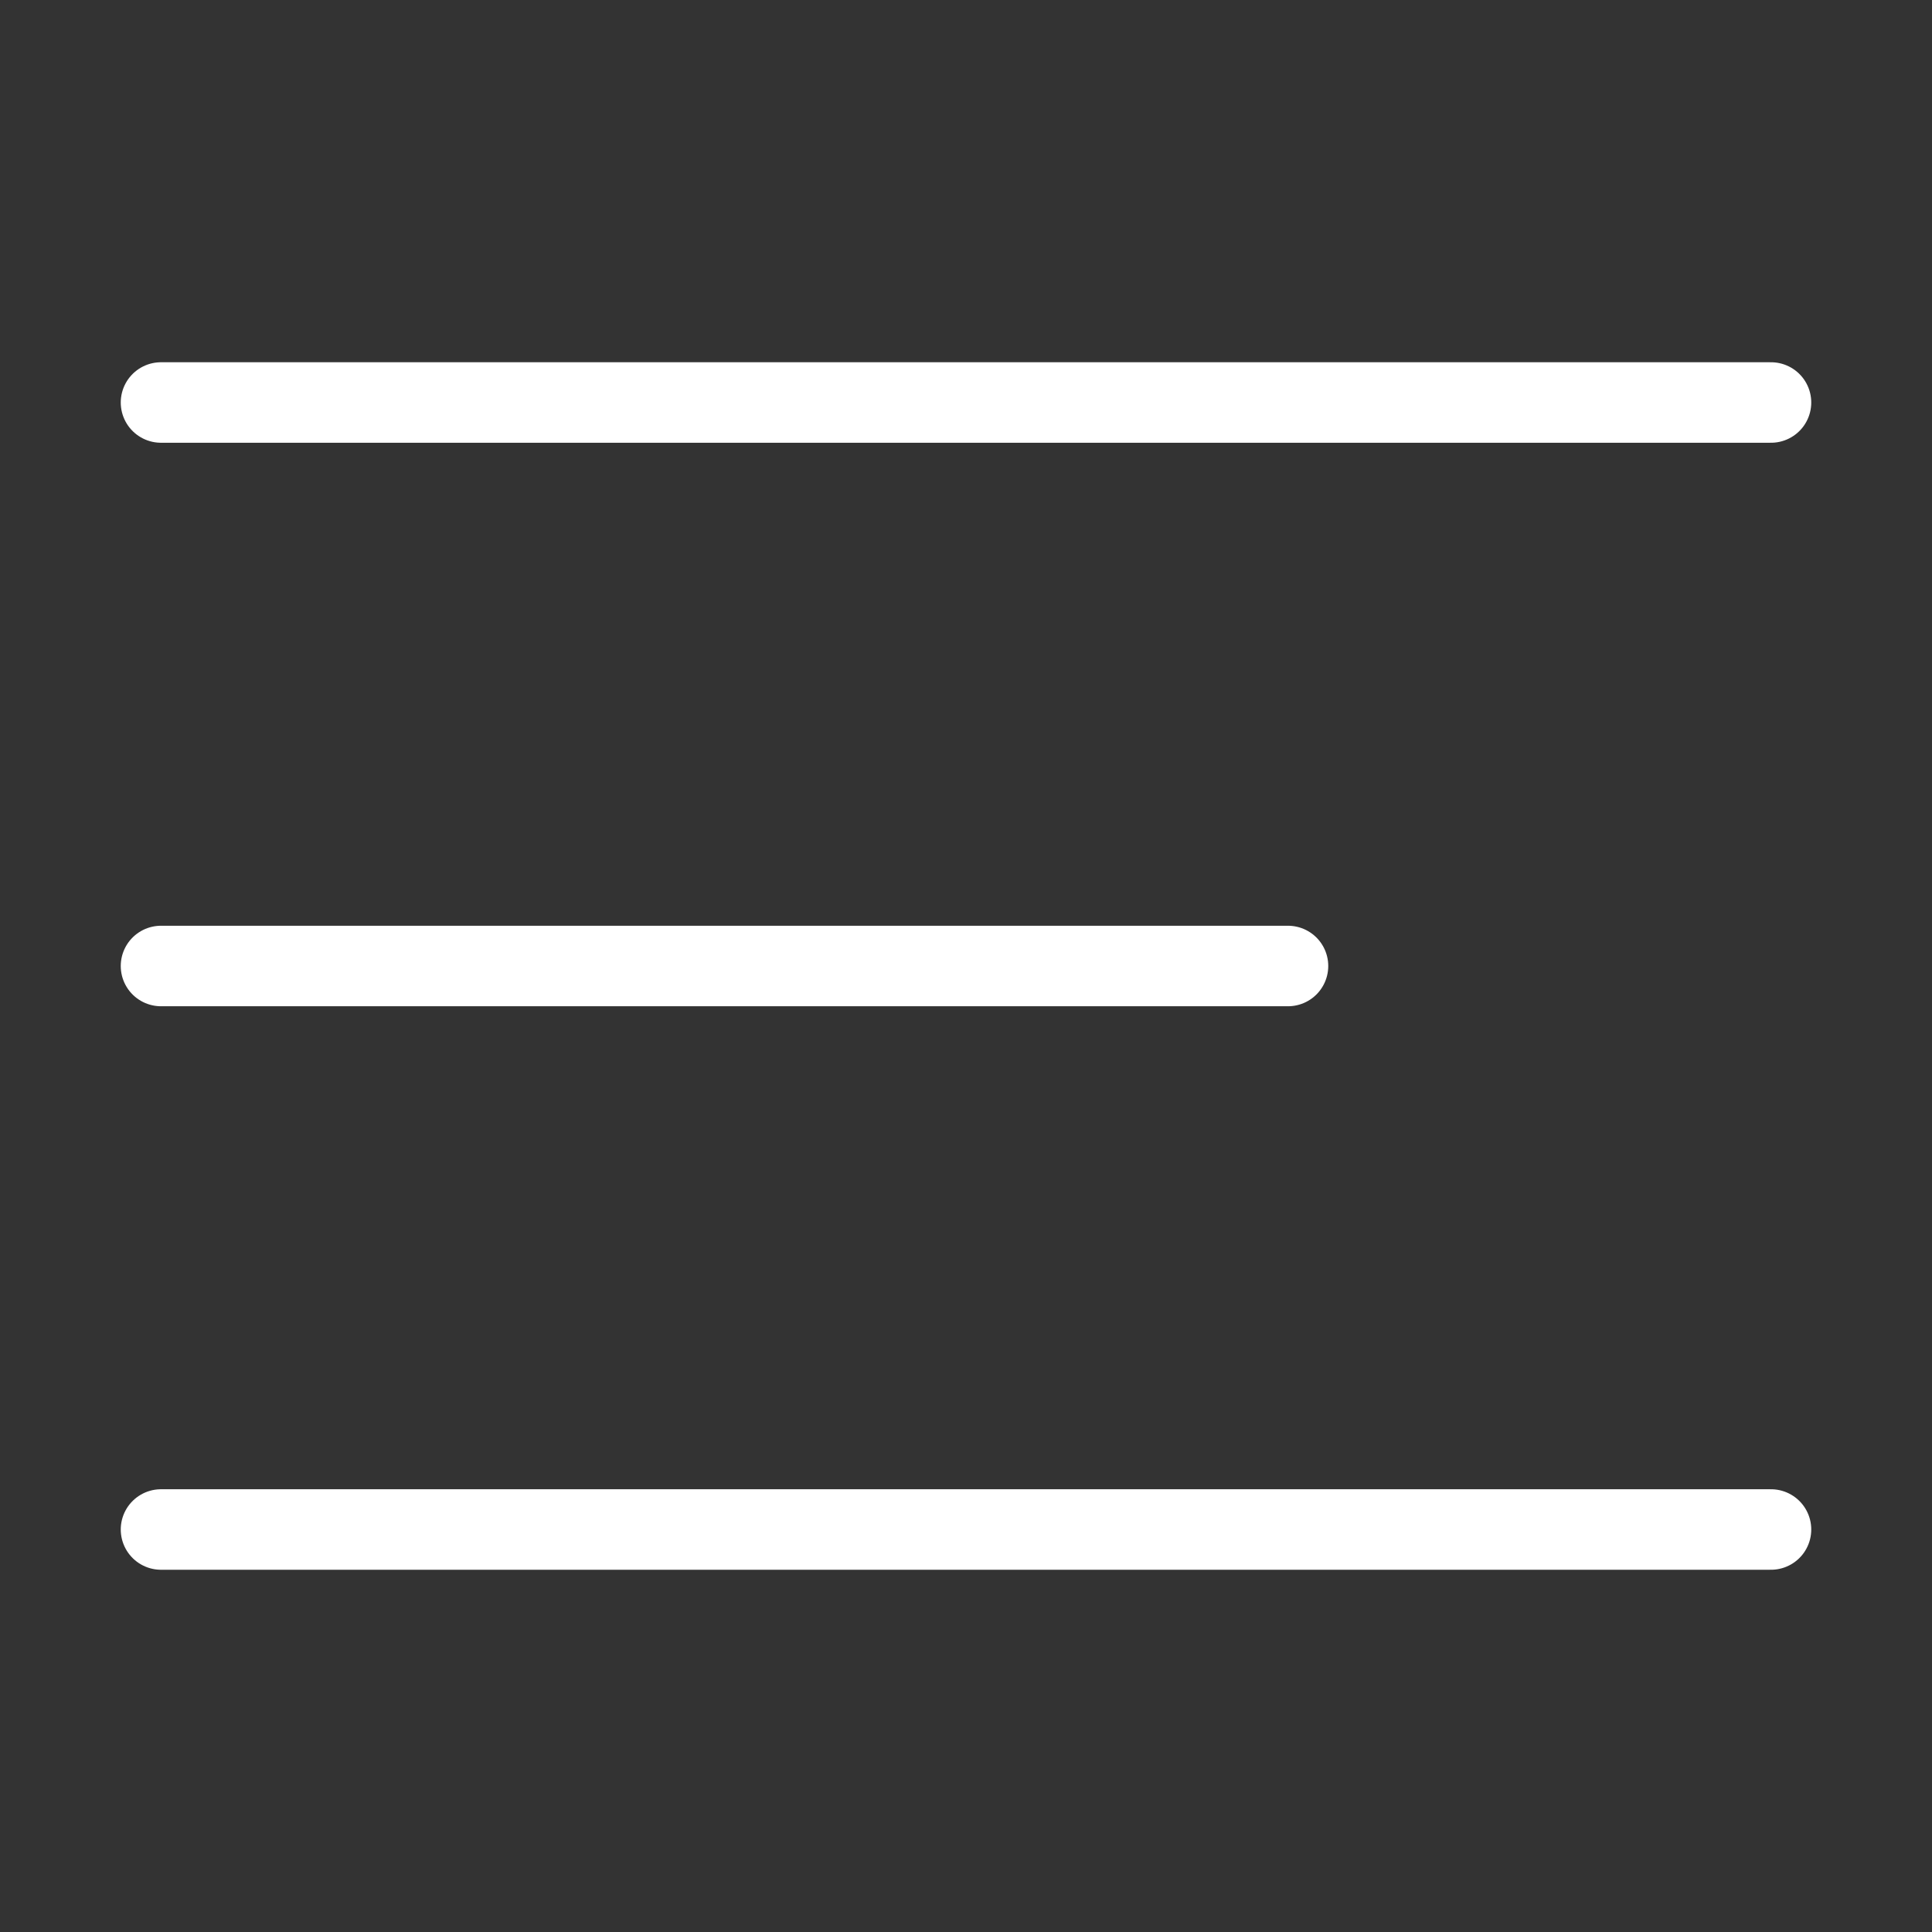
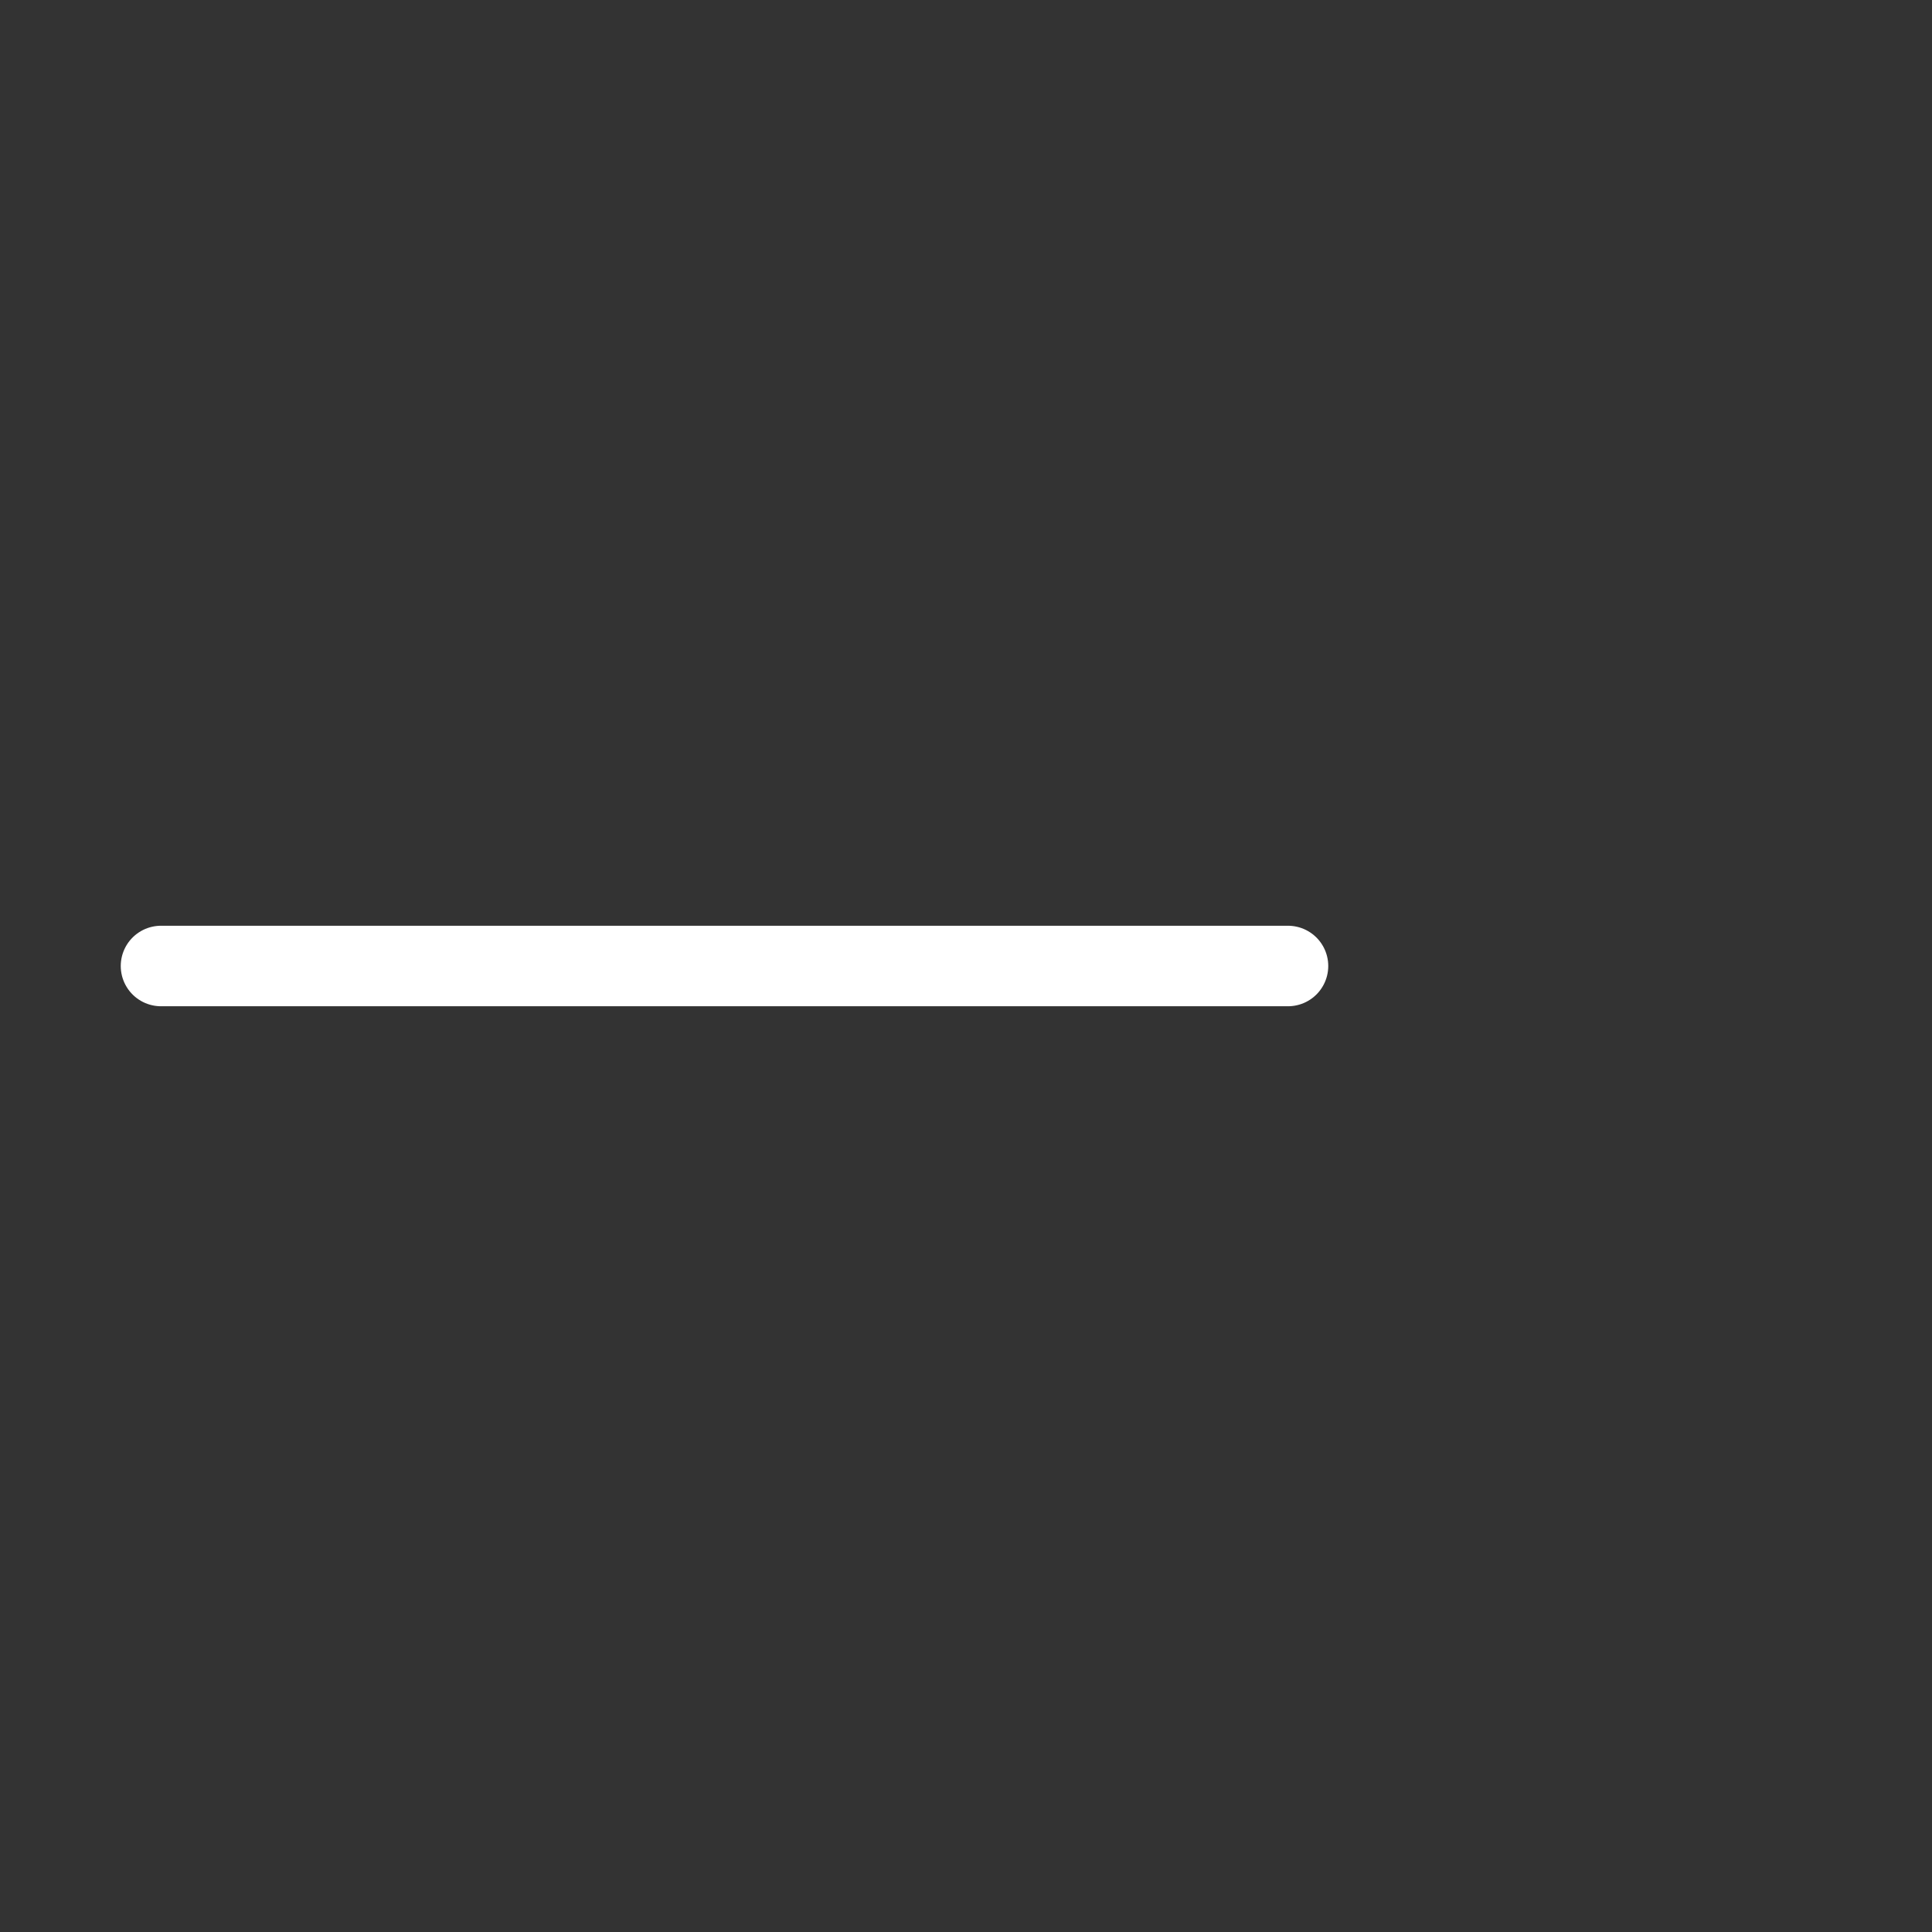
<svg xmlns="http://www.w3.org/2000/svg" width="24" height="24" viewBox="0 0 24 24" fill="none">
  <rect x="0" y="0" width="24" height="24" fill="#333333" stroke="none" />
-   <path d="M2 5H22" stroke="white" stroke-linecap="round" />
  <path d="M2 12H16" stroke="white" stroke-linecap="round" />
-   <path d="M2 19H22" stroke="white" stroke-linecap="round" />
</svg>